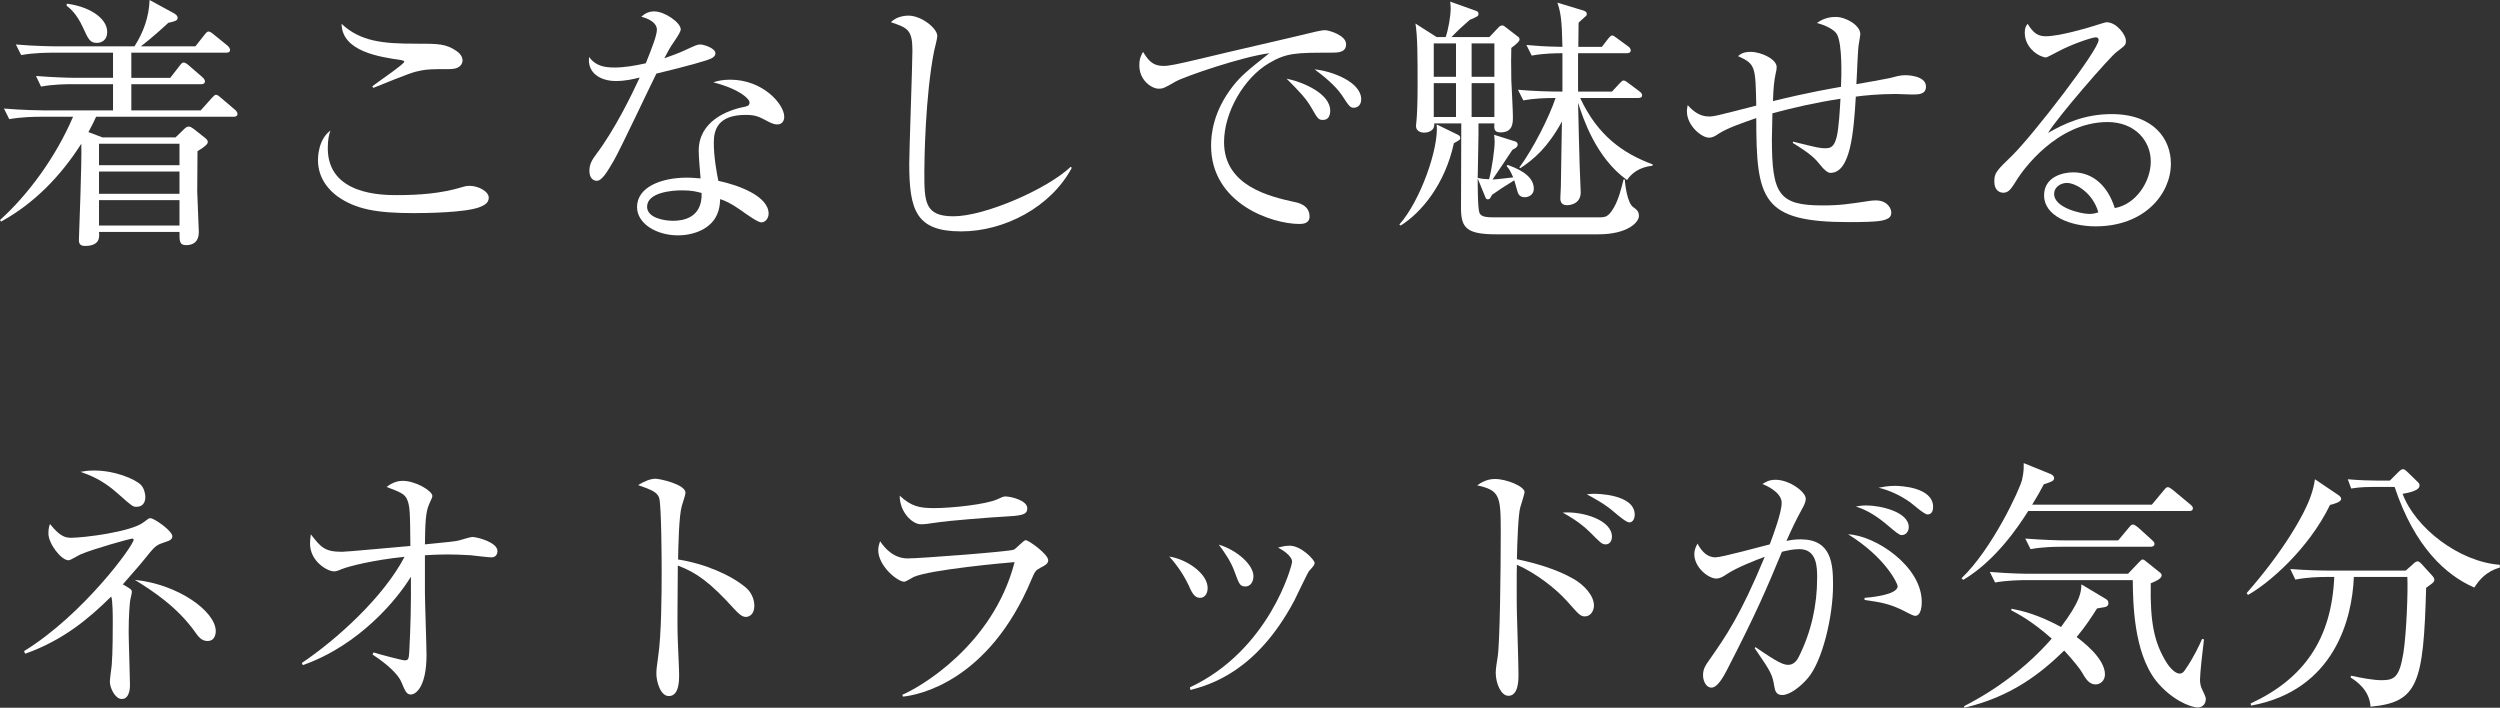
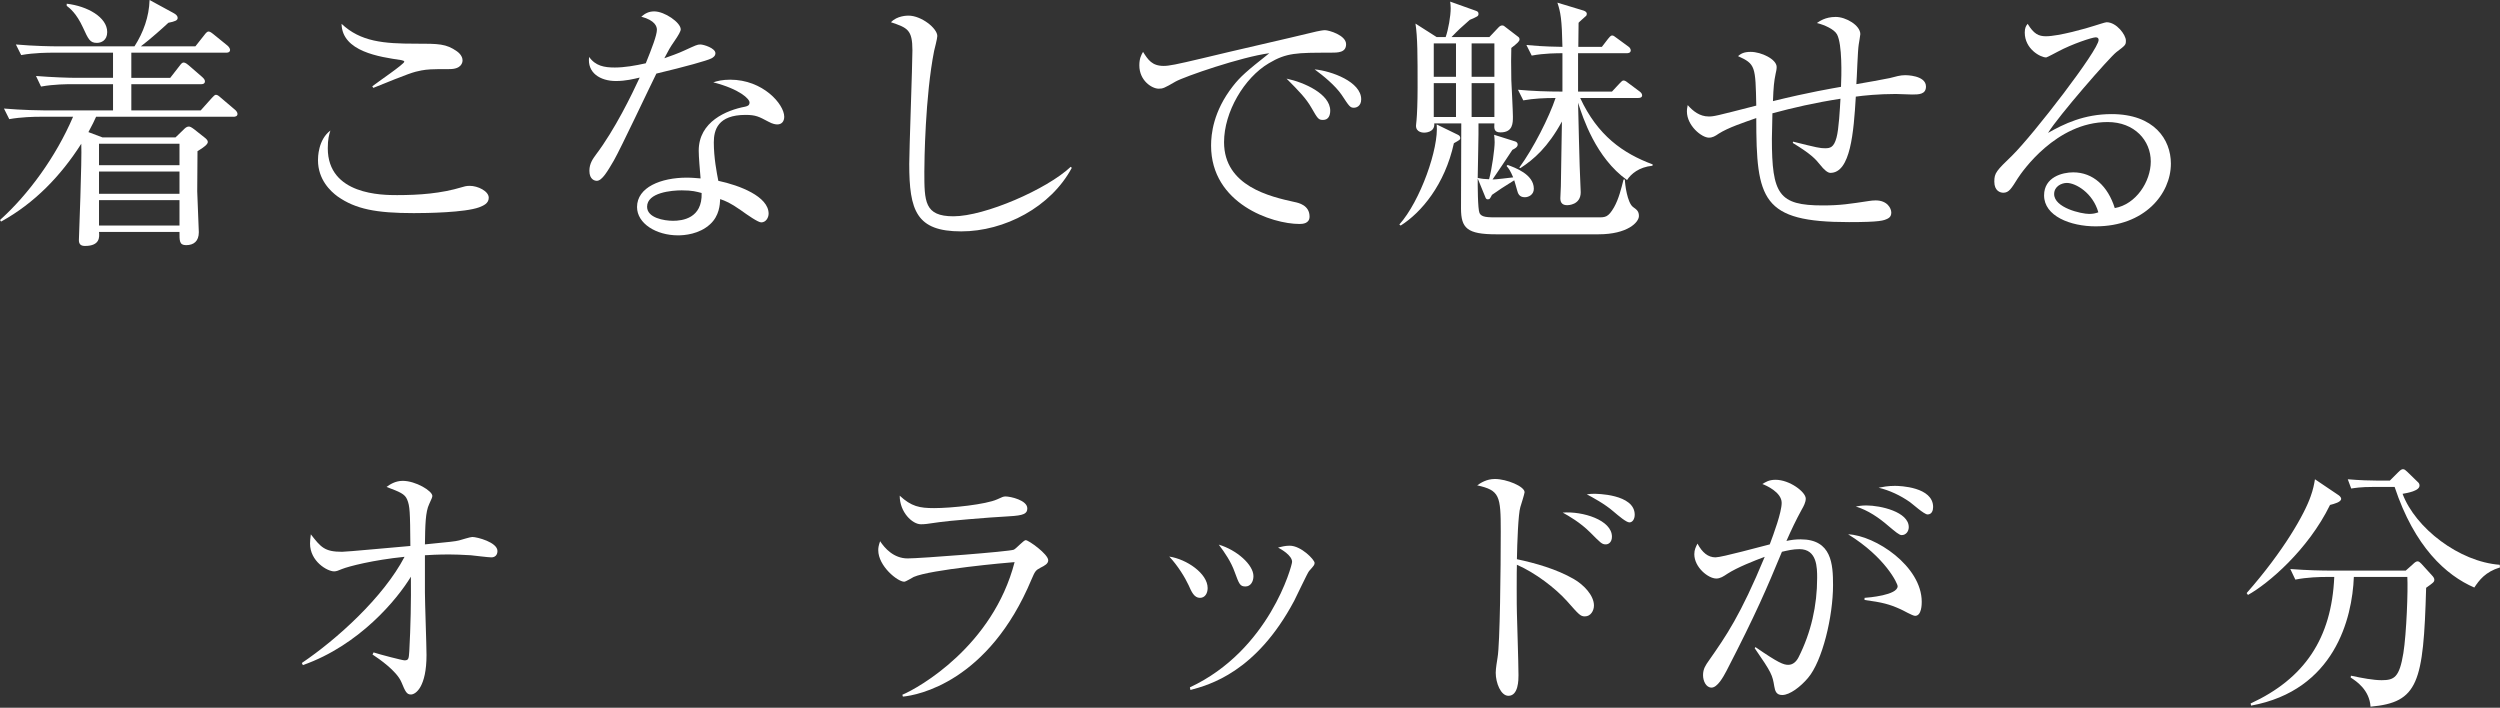
<svg xmlns="http://www.w3.org/2000/svg" id="_イヤー_2" viewBox="0 0 358.79 101.569">
  <rect x="0" y="0" width="358.79" height="101.569" fill="#333333" stroke="none" />
  <defs>
    <style>.cls-1{fill:#fff;}</style>
  </defs>
  <g id="design">
    <g>
      <path class="cls-1" d="M33.473,16.756H13.791c-.266,.607-.531,1.14-1.102,2.203l2.014,.76h10.486l1.141-1.102c.228-.228,.455-.456,.76-.456,.189,0,.342,.076,.76,.38l1.443,1.141c.305,.228,.532,.455,.532,.684,0,.342-.532,.76-1.481,1.33-.039,4.825-.039,5.357-.039,5.775,.076,1.938,.229,5.623,.229,5.851,0,1.292-.722,1.861-1.824,1.861-.987,0-.949-.646-.949-1.899H14.209c.076,.722,.152,2.014-2.014,2.014-.607,0-.873-.266-.873-.836,0-.228,.455-11.626,.342-13.83C8.738,25.229,4.938,29.18,.151,31.802l-.151-.229c4.027-3.609,8.017-9.042,10.486-14.817H5.812c-.949,0-2.773,.038-4.483,.342l-.76-1.52c2.622,.228,5.357,.266,5.851,.266h9.803v-3.762h-5.851c-.685,0-2.622,0-4.483,.342l-.722-1.52c2.355,.19,4.673,.266,5.812,.266h5.243v-3.609H7.522c-.494,0-2.622,0-4.483,.343l-.76-1.521c2.545,.229,5.205,.267,5.852,.267h11.17c1.291-2.014,2.09-4.256,2.166-6.649l3.419,1.861c.342,.19,.608,.381,.608,.723s-.381,.494-1.33,.684c-.608,.57-2.546,2.318-3.951,3.382h7.826l1.292-1.634c.19-.266,.418-.494,.57-.494,.189,0,.342,.076,.722,.38l2.014,1.634c.152,.114,.38,.418,.38,.607,0,.381-.342,.418-.569,.418h-13.603v3.609h5.585l1.33-1.709c.228-.305,.38-.494,.607-.494,.229,0,.608,.304,.685,.38l1.976,1.71c.342,.304,.38,.494,.38,.607,0,.381-.342,.418-.57,.418h-9.992v3.762h9.954l1.596-1.785c.229-.229,.418-.457,.57-.457,.229,0,.38,.114,.722,.418l2.014,1.71c.152,.114,.38,.38,.38,.608,0,.38-.38,.418-.607,.418ZM13.905,6.155c-.987,0-1.216-.494-2.014-2.241-.912-1.977-1.861-2.736-2.317-3.078v-.304c2.963,.342,5.812,1.938,5.812,4.065,0,1.216-.873,1.558-1.481,1.558Zm11.854,14.476H14.209v3.078h11.551v-3.078Zm0,3.99H14.209v3.191h11.551v-3.191Zm0,4.103H14.209v3.647h11.551v-3.647Z" />
      <path class="cls-1" d="M68.775,29.75c-2.09,.76-7.485,.836-9.385,.836-5.396,0-8.358-.57-10.942-2.395-.987-.721-2.812-2.393-2.812-5.205,0-.342,0-2.925,1.785-4.255-.189,.569-.379,1.216-.379,2.546,0,6.725,7.864,6.725,9.954,6.725,3.153,0,6.308-.229,9.309-1.14,.228-.076,.608-.19,1.102-.19,1.178,0,2.735,.76,2.735,1.71,0,.836-.797,1.14-1.367,1.368Zm-4.256-19.833c-2.812,0-3.115,.038-4.027,.189-1.178,.229-1.672,.38-6.914,2.508l-.152-.228c.722-.57,4.598-3.191,4.598-3.534,0-.114-.229-.189-.457-.228-3.077-.456-8.473-1.216-8.549-5.205,2.736,2.583,6.08,2.85,10.602,2.85,3.343,0,4.406,0,5.965,1.102,.684,.494,.798,1.025,.798,1.292,0,.304-.152,1.254-1.862,1.254Z" />
      <path class="cls-1" d="M102.064,8.396c-.607,.305-3.571,1.141-7.865,2.166-.987,1.976-5.129,10.791-6.117,12.5-.873,1.482-1.672,2.888-2.432,2.888-.266,0-1.063-.151-1.063-1.443,0-1.064,.532-1.748,.912-2.28,2.735-3.609,5.167-8.625,6.307-11.094-.836,.189-1.976,.494-3.419,.494-2.242,0-4.142-1.178-3.838-3.458,.912,1.292,2.166,1.52,3.686,1.52,1.367,0,2.926-.266,4.445-.607,.874-2.166,1.596-4.027,1.596-4.825,0-.418-.228-1.33-2.242-1.862,.57-.493,1.103-.76,1.862-.76,1.481,0,3.8,1.596,3.8,2.584q0,.38-.95,1.747c-.532,.76-.836,1.292-1.405,2.395,.76-.267,2.051-.723,2.85-1.103,1.671-.76,1.861-.874,2.317-.874,.493,0,2.165,.532,2.165,1.254,0,.381-.304,.608-.607,.76Zm9.498,9.461c-.228,0-.646-.038-1.329-.418-1.292-.684-1.748-.949-3.229-.949-3.99,0-4.56,2.165-4.56,3.951,0,2.203,.418,4.331,.646,5.509,3.04,.646,7.219,2.241,7.219,4.712,0,.569-.379,1.254-1.063,1.254-.456,0-1.976-1.064-2.925-1.748-1.521-1.064-2.204-1.33-2.964-1.596-.038,.798-.114,2.394-1.444,3.609-1.558,1.443-3.723,1.596-4.598,1.596-3.152,0-5.889-1.71-5.889-4.065,0-2.85,3.457-4.218,7.143-4.218,.836,0,1.406,.076,1.977,.114-.114-1.33-.267-3.115-.267-3.989,0-4.18,4.027-5.813,6.649-6.307,.304-.076,.646-.152,.646-.608,0-.494-1.367-1.899-5.205-2.888,.57-.189,1.292-.38,2.432-.38,4.712,0,7.751,3.533,7.751,5.319,0,.684-.38,1.102-.988,1.102Zm-13.716,9.461c-1.443,0-4.978,.304-4.978,2.355,0,1.596,2.432,2.014,3.725,2.014,1.329,0,4.217-.342,4.103-3.989-.722-.19-1.329-.38-2.85-.38Z" />
      <path class="cls-1" d="M137.938,33.207c-6.422,0-7.447-2.963-7.447-9.688,0-1.938,.456-14.286,.456-16.3,0-2.963-.722-3.229-3.078-4.027,.874-.949,2.356-.949,2.508-.949,1.862,0,4.142,1.823,4.142,2.926,0,.342-.38,1.823-.456,2.127-1.292,6.535-1.405,15.958-1.405,17.326,0,4.293,0,6.42,4.179,6.42,4.483,0,13.412-3.875,16.832-7.104l.151,.152c-3.001,5.623-9.65,9.118-15.881,9.118Z" />
      <path class="cls-1" d="M190.945,7.561c-4.863,0-6.307,0-8.853,1.521-3.534,2.089-6.421,6.991-6.421,11.322,0,6.345,6.687,7.827,10.105,8.587,.57,.113,2.166,.455,2.166,2.09,0,.987-.949,1.063-1.443,1.063-3.914,0-12.69-2.888-12.69-11.247,0-1.633,.304-4.9,3.116-8.51,1.063-1.368,1.975-2.166,5.242-4.75-4.027,.532-12.158,3.344-13.449,4.065-1.634,.95-1.824,1.026-2.432,1.026-.95,0-2.773-1.141-2.773-3.344,0-.988,.266-1.481,.531-1.938,.723,1.14,1.292,2.014,2.964,2.014,.76,0,1.747-.19,5.585-1.102,4.521-1.103,11.816-2.736,16.338-3.838,.38-.076,.912-.189,1.216-.189,.569,0,3.039,.722,3.039,2.014,0,1.215-1.178,1.215-2.241,1.215Zm-1.064,9.651c-.646,0-.76-.152-1.672-1.748-.76-1.33-1.747-2.355-3.57-4.18,2.545,.532,6.269,2.204,6.269,4.598,0,.646-.228,1.33-1.026,1.33Zm4.445-1.748c-.569,0-.684-.19-1.785-1.862-.912-1.329-2.621-2.735-3.875-3.646,2.432,.228,6.687,1.785,6.687,4.293,0,1.064-.798,1.216-1.026,1.216Z" />
      <path class="cls-1" d="M200.829,32.22c3.002-3.344,5.699-10.98,5.357-14.362l3.04,1.482c.151,.075,.342,.189,.342,.455,0,.267-.114,.305-.912,.76-1.292,5.928-4.674,9.955-7.637,11.816l-.19-.151Zm16.604-11.931c.266,.076,.379,.266,.379,.456,0,.38-.455,.608-.76,.76-.949,1.444-2.014,3.04-2.85,4.255,.494,0,2.28-.228,2.964-.304-.418-.987-.646-1.292-.95-1.634l.152-.151c1.025,.38,3.762,1.329,3.762,3.419,0,.836-.723,1.216-1.292,1.216-.798,0-.988-.532-1.103-.987-.075-.229-.342-1.254-.417-1.444-1.786,1.103-1.976,1.254-3.192,2.09-.266,.494-.304,.646-.607,.646-.229,0-.304-.189-.342-.304l-1.102-2.697c0,.987,0,4.407,.266,4.978,.304,.607,1.14,.607,2.66,.607h14.361c1.025,0,1.443,0,2.279-1.443,.684-1.216,1.026-2.66,1.368-3.99h.19c0,.646,.342,3.344,1.178,3.952,.531,.38,.836,.607,.836,1.292,0,.873-1.596,2.621-5.813,2.621h-14.666c-4.18,0-5.054-.874-5.054-3.723,0-1.9,.039-10.449,.039-12.197h-3.876c.114,1.33-1.368,1.33-1.444,1.33-.113,0-1.178,0-1.178-.988,0-.151,.038-.342,.076-.797,.076-.76,.152-2.66,.152-4.674,0-4.598,0-7.219-.305-9.194l3.04,1.938h1.292c.38-1.063,.722-3.001,.722-4.142,0-.418-.038-.607-.076-.949l3.724,1.329c.19,.076,.342,.152,.342,.418,0,.343-.113,.38-1.254,.874-1.329,1.178-1.52,1.33-2.621,2.47h5.434l1.329-1.405c.19-.19,.342-.267,.532-.267,.189,0,.304,.114,.494,.267l1.785,1.367c.114,.076,.19,.19,.19,.38,0,.267-.343,.57-1.178,1.216-.038,.988-.038,2.47,0,4.598,.038,.836,.228,4.483,.228,5.243,0,.95,0,2.279-1.785,2.279-.95,0-.912-.569-.874-1.292h-2.28c.038,1.254-.113,6.726-.113,7.827,.722,.152,.911,.152,1.633,.19,.418-1.559,.799-4.332,.799-5.319,0-.456-.038-.76-.076-1.063l3.002,.949Zm-11.665-14.058v4.787h3.191V6.231h-3.191Zm0,5.699v4.863h3.191v-4.863h-3.191Zm8.701-.912V6.231h-3.268v4.787h3.268Zm0,5.775v-4.863h-3.268v4.863h3.268Zm3.381-3.913c2.09,.189,4.18,.266,6.384,.266V7.637c-.685,0-2.622,0-4.408,.342l-.76-1.52c.874,.076,2.395,.229,5.168,.266-.076-3.988-.267-4.977-.723-6.345l3.762,1.14c.189,.076,.456,.19,.456,.456,0,.229-.114,.343-.19,.38-.151,.152-.873,.76-.987,.912,0,.304-.038,2.204-.038,3.457h3.381l.875-1.139c.189-.229,.379-.494,.607-.494,.189,0,.304,.113,.722,.418l1.558,1.14c.19,.114,.381,.342,.381,.569,0,.342-.305,.418-.57,.418h-6.991v5.51h4.863l1.063-1.141c.267-.266,.418-.455,.57-.455,.229,0,.342,.076,.684,.342l1.634,1.216c.152,.114,.38,.304,.38,.569,0,.342-.342,.381-.569,.381h-8.321c2.508,5.395,6.117,7.94,10.41,9.536l-.037,.19c-1.938,.189-3.078,1.178-3.647,2.051-4.483-3.191-6.345-8.967-7.029-11.094,.076,2.963,.19,8.396,.228,9.043,0,.607,.152,3.268,.152,3.799,0,1.861-1.861,1.861-1.938,1.861-.607,0-.988-.266-.988-.987,0-.304,.076-1.481,.076-1.748,.038-1.481,.114-7.94,.152-9.271-2.014,3.686-4.027,5.434-5.965,6.688l-.152-.076c2.014-2.736,4.293-7.257,5.205-9.992-1.558,0-3.153,.075-4.635,.342l-.761-1.52Z" />
      <path class="cls-1" d="M274.431,13.564c-.38,0-2.014-.076-2.355-.076-2.47,0-4.674,.228-5.737,.38-.305,5.129-.76,10.942-3.647,10.942q-.57,0-1.521-1.216c-.607-.76-1.253-1.481-3.875-3.077l.038-.19c3.495,.874,3.876,.95,4.598,.95s1.253-.114,1.634-1.52c.342-1.217,.494-4.218,.569-5.586-3.685,.57-6.801,1.292-9.765,2.09-.037,1.634-.076,3.039-.076,3.647,0,7.979,.988,9.575,7.295,9.575,2.546,0,3.914-.229,6.688-.646,.266-.038,.57-.076,.912-.076,1.672,0,2.241,1.141,2.241,1.748,0,.304-.075,.646-.532,.874-.569,.266-.987,.493-5.547,.493-12.5,0-13.298-3.191-13.298-14.932-1.823,.646-4.027,1.368-5.396,2.242-.494,.342-.873,.57-1.405,.57-1.026,0-3.153-1.711-3.153-3.762,0-.19,0-.418,.113-.912,.76,.874,1.748,1.634,3.002,1.634,.76,0,.912-.038,6.839-1.558-.114-5.661-.114-5.965-2.622-7.105,.381-.304,.761-.607,1.824-.607,1.52,0,3.724,1.063,3.724,2.166,0,.304-.076,.684-.152,.987-.228,1.102-.304,1.899-.38,3.913,5.243-1.291,8.511-1.823,9.765-2.051,.076-1.672,.19-6.08-.569-7.523-.418-.76-1.824-1.368-2.889-1.634,.343-.228,1.179-.874,2.698-.874,1.481,0,3.533,1.216,3.533,2.47,0,.114-.189,1.254-.228,1.481-.152,.874-.266,4.901-.342,5.699,.722-.113,4.521-.798,4.787-.873,.912-.229,1.481-.418,2.241-.418,.076,0,2.964,0,2.964,1.633,0,1.141-1.064,1.141-1.976,1.141Z" />
      <path class="cls-1" d="M300.767,32.485c-3.647,0-7.409-1.481-7.409-4.445,0-2.622,2.622-3.306,4.18-3.306,2.85,0,4.978,1.976,5.965,5.129,3.04-.531,5.168-3.799,5.168-6.687,0-3.001-2.318-5.661-6.193-5.661-7.409,0-12.311,7.181-12.881,8.055-.949,1.52-1.291,2.09-2.089,2.09-.456,0-1.292-.266-1.292-1.596,0-1.254,.304-1.558,2.584-3.762,3.039-3.002,12.386-15.121,12.386-16.565,0-.228-.114-.38-.418-.38-.494,0-3.382,.949-5.433,2.052-.076,.038-1.559,.836-1.672,.836-.836,0-3.078-1.216-3.078-3.571,0-.685,.19-.988,.418-1.254,.874,1.443,1.558,1.785,2.622,1.785,1.823,0,5.851-1.14,6.991-1.52,.266-.076,1.52-.494,1.709-.494,1.443,0,2.773,1.824,2.773,2.622,0,.607,0,.646-1.367,1.672-.988,.76-8.283,9.118-9.803,11.588,2.279-1.292,5.167-2.697,9.119-2.697,6.116,0,8.51,3.647,8.51,7.104,0,4.369-3.799,9.005-10.79,9.005Zm-4.142-6.231c-.76,0-1.823,.494-1.823,1.596,0,1.977,3.913,2.85,5.015,2.85,.57,0,.874-.076,1.33-.228-.798-2.812-3.268-4.218-4.521-4.218Z" />
-       <path class="cls-1" d="M23.632,77.822c-1.063,.342-1.329,.532-2.128,1.482-.836,1.063-2.051,2.508-3.875,4.559,1.178,.685,1.292,.761,1.292,1.103,0,.19-.19,.95-.229,1.14-.075,.494-.228,2.242-.228,4.598,0,1.178,.189,6.496,.189,7.599,0,.267,0,2.014-1.178,2.014-.949,0-1.709-1.596-1.709-2.47,0-.38,.228-2.014,.266-2.355,.152-1.824,.152-5.281,.152-6.155,0-.836,0-3.268-.229-3.724-3.191,3.154-6.877,6.27-12.348,8.207l-.152-.38c8.435-5.167,15.729-15.16,15.729-15.995,0-.039-.038-.152-.228-.152-.229,0-5.434,1.443-7.333,2.241-.304,.114-1.481,.874-1.786,.874-1.063,0-2.888-2.394-2.888-3.838,0-.76,.114-1.063,.229-1.367,1.405,1.785,2.203,1.976,3.039,1.976,1.748,0,8.625-.836,10.411-2.241,.646-.494,.722-.57,.949-.57,.57,0,3.154,1.824,3.154,2.584,0,.38-.229,.607-1.103,.873Zm-4.027-5.091c-.532,0-.569,0-2.697-1.899-2.28-2.052-4.18-2.697-5.357-3.115,.646-.114,1.026-.19,1.976-.19,2.926,0,5.775,1.178,6.688,2.052,.493,.494,.646,1.367,.646,1.748,0,.722-.342,1.405-1.254,1.405Zm10.183,19.263c-.874,0-1.33-.646-1.71-1.178-2.622-3.723-6.155-6.003-8.738-7.599,6.307,.646,11.626,4.56,11.626,7.371,0,.19-.038,1.405-1.178,1.405Z" />
      <path class="cls-1" d="M43.319,95.148c5.015-3.382,11.702-9.423,14.741-15.236-4.521,.456-8.017,1.368-8.967,1.748-.531,.229-.836,.342-1.14,.342-.987,0-3.457-1.443-3.457-3.989,0-.418,.038-.722,.114-1.33,1.443,1.862,1.975,2.508,4.482,2.508,.723,0,7.447-.646,9.803-.836-.038-5.015-.076-5.699-.455-6.649-.343-.836-1.064-1.102-2.964-1.823,.456-.342,1.253-.874,2.317-.874,1.861,0,4.256,1.444,4.256,2.166,0,.189-.114,.418-.457,1.178-.531,1.102-.569,3.002-.607,5.775,3.838-.38,4.256-.418,4.901-.57,.304-.076,1.596-.494,1.899-.494,.684,0,3.609,.76,3.609,2.014,0,.608-.38,.912-.873,.912-.456,0-2.546-.266-2.964-.304-1.292-.076-2.355-.114-3.116-.114-1.52,0-2.925,.076-3.457,.114v5.357c0,1.405,.229,7.675,.229,8.966,0,4.521-1.521,5.662-2.242,5.662-.607,0-.798-.418-1.367-1.786-.685-1.596-3.154-3.306-4.142-3.952l.151-.303c.912,.303,4.142,1.139,4.445,1.139,.608,0,.608-.266,.684-1.329,.19-3.458,.267-7.219,.229-10.677-1.976,3.268-7.409,9.841-15.502,12.69l-.151-.304Z" />
-       <path class="cls-1" d="M107.041,88.537c-.569,0-1.063-.494-1.671-1.14-3.496-3.876-5.472-5.243-8.093-6.231,0,1.482-.076,8.093-.038,9.461,0,.988,.228,5.357,.228,6.23,0,.799,0,3.04-1.481,3.04-1.254,0-1.786-2.204-1.786-3.191,0-.569,.038-.912,.266-2.546,.457-3.002,.494-9.004,.494-12.234,0-1.633-.037-9.194-.342-10.41-.228-.836-1.063-1.216-3.039-1.899,.76-.456,1.672-.912,2.508-.912,.569,0,4.293,.798,4.293,2.014,0,.304-.456,1.596-.532,1.899-.418,1.444-.493,5.813-.532,7.676,3.876,.607,7.713,2.279,9.803,4.103,.685,.608,1.141,1.558,1.141,2.546,0,1.254-.76,1.596-1.217,1.596Z" />
      <path class="cls-1" d="M149.336,81.471c-.723,.379-.799,.531-1.293,1.671-6.154,14.742-16.375,16.642-18.465,16.832l-.076-.267c2.355-.987,12.994-6.99,16.109-19.035-1.102,.076-12.044,1.064-14.476,2.128-.228,.114-1.14,.685-1.367,.685-.95,0-3.724-2.242-3.724-4.521,0-.342,.038-.646,.266-1.292,.646,.987,1.938,2.47,3.951,2.47,1.824,0,14.666-.988,15.236-1.254,.342-.152,1.406-1.368,1.709-1.368,.418,0,3.23,2.014,3.23,2.888,0,.494-.494,.76-1.102,1.064Zm-4.561-7.371c-2.925,.151-9.08,.684-9.954,.836-1.861,.266-2.052,.304-2.659,.304-1.216,0-3.04-1.71-3.04-4.104,1.672,1.558,2.85,1.786,4.939,1.786,2.546,0,7.447-.532,9.043-1.254,.76-.342,.874-.418,1.216-.418,.684,0,3.115,.531,3.115,1.709,0,.76-.494,1.026-2.66,1.141Z" />
      <path class="cls-1" d="M172.214,85.802c-.836,0-1.216-.874-1.634-1.824-.494-1.063-1.52-2.773-2.773-4.103,2.508,.379,5.509,2.432,5.509,4.521,0,.761-.38,1.406-1.102,1.406Zm15.653-3.838c-.228,.267-1.785,3.609-2.127,4.256-5.472,10.296-12.234,12.082-14.895,12.804l-.076-.38c11.398-5.319,14.666-17.478,14.666-18.009,0-.912-1.52-1.786-2.014-2.053,.494-.113,.988-.266,1.672-.266,1.634,0,3.572,2.014,3.572,2.47,0,.267-.076,.38-.799,1.178Zm-9.118,2.204c-.798,0-.912-.342-1.558-2.09-.494-1.406-1.406-2.773-2.279-3.914,2.583,.761,4.977,2.889,4.977,4.521,0,.799-.418,1.482-1.14,1.482Z" />
      <path class="cls-1" d="M227.463,88.461c-.646,0-.835-.228-2.583-2.203-1.672-1.862-4.56-4.065-7.181-5.205-.038,.304-.038,6.23,0,6.914,0,.457,.228,7.182,.228,8.93,0,.646,0,2.963-1.443,2.963-1.103,0-1.824-1.861-1.824-3.306,0-.607,.19-1.71,.267-2.204,.342-1.938,.455-12.804,.455-18.085,0-5.129-.151-5.889-3.381-6.61,.494-.342,1.33-.912,2.545-.912,1.672,0,4.256,1.063,4.256,1.899,0,.19-.532,1.899-.607,2.128-.305,.949-.457,5.205-.494,7.484,2.659,.57,5.661,1.406,8.168,2.85,1.444,.836,2.889,2.355,2.889,3.8,0,.722-.457,1.558-1.293,1.558Zm3.002-10.334c-.57,0-.722-.19-2.241-1.71-1.444-1.444-3.116-2.394-3.952-2.85,2.85-.228,7.067,1.063,7.067,3.458,0,.797-.494,1.102-.874,1.102Zm3.382-3.154c-.456,0-1.558-.949-2.28-1.558-1.254-1.102-3.115-2.089-3.837-2.47,.569-.076,.722-.076,1.102-.076,.152,0,5.775,0,5.775,3.002,0,.608-.304,1.102-.76,1.102Z" />
      <path class="cls-1" d="M259.461,97.314c-1.026,1.215-2.584,2.432-3.686,2.432-.874,0-1.025-.608-1.14-1.254-.267-1.596-.343-1.9-2.812-5.472l.113-.151c3.306,2.279,4.027,2.545,4.712,2.545,.684,0,1.178-.494,1.481-1.102,1.786-3.533,2.66-7.409,2.66-11.36,0-1.481,0-4.142-2.546-4.142-.912,0-1.672,.189-2.508,.38-2.204,5.319-3.686,8.815-7.94,17.06-.494,.949-1.33,2.432-2.166,2.432-.76,0-1.216-.912-1.216-1.785,0-.912,.38-1.444,.836-2.09,2.47-3.533,4.521-6.459,8.017-14.895-1.443,.532-3.951,1.52-5.357,2.432-.569,.381-1.025,.684-1.596,.684-1.14,0-3.153-1.596-3.153-3.495,0-.646,.228-1.063,.456-1.52,.684,1.292,1.52,1.976,2.584,1.976,.911,0,6.535-1.558,7.788-1.861,.57-1.52,1.71-4.598,1.71-5.965,0-1.521-2.242-2.508-2.773-2.698,.456-.266,.912-.608,1.899-.608,2.014,0,4.331,1.748,4.331,2.698,0,.532-.304,1.102-.569,1.558-.836,1.52-1.481,2.888-2.204,4.521,.685-.152,1.292-.229,2.052-.229,4.446,0,4.636,3.572,4.636,6.573,0,4.483-1.52,10.905-3.609,13.337Zm15.388-8.93c-.38,0-1.786-.836-2.09-.949-1.596-.723-2.622-.988-5.167-1.33v-.304c.569-.038,4.749-.38,4.749-1.672,0-.38-1.748-4.142-7.104-7.447,3.875,.152,10.562,4.56,10.562,9.688,0,.305,0,2.014-.95,2.014Zm-1.938-11.588c-.342,0-.911-.494-1.823-1.254-1.443-1.254-3.001-2.317-4.749-2.85,.494-.076,.798-.152,1.52-.152,2.014,0,6.079,.912,6.079,3.116,0,.532-.342,1.14-1.026,1.14Zm3.725-2.964c-.494,0-2.166-1.52-2.546-1.785-1.368-.95-2.888-1.672-4.483-2.052,.607-.114,1.291-.266,2.355-.266,.684,0,5.471,.151,5.471,3.039,0,.494-.189,1.063-.797,1.063Z" />
-       <path class="cls-1" d="M314.141,73.34h-23.062c-1.406,2.241-4.674,7.104-9.309,9.878l-.266-.228c4.407-4.18,8.435-12.881,8.7-14.172,.267-1.178,.228-1.672,.228-2.355l3.838,1.558c.189,.075,.532,.266,.532,.607,0,.418-.532,.57-1.481,.874-.457,.874-.875,1.634-1.672,2.926h17.173l1.71-2.052c.229-.267,.342-.456,.57-.456,.228,0,.418,.152,.722,.38l2.507,2.09c.19,.151,.381,.304,.381,.569,0,.342-.305,.381-.57,.381Zm-12.082,13.791c-.152,.039-.95,.152-1.102,.19-.799,1.254-1.596,2.508-2.926,4.104,.76,.569,4.065,3.04,4.065,5.356,0,.912-.685,1.444-1.33,1.444-.95,0-1.405-.76-2.052-1.862-.152-.266-.988-1.405-2.47-3.001-3.229,3.153-7.484,6.611-14.323,8.207l-.039-.228c4.75-2.432,9.043-5.662,12.576-9.689-2.925-2.584-4.824-3.533-5.812-4.064l.038-.229c1.368,.266,3.761,.798,7.104,2.621,2.812-3.761,2.888-4.977,2.926-6.117l3.496,2.09c.228,.152,.379,.267,.379,.608,0,.38-.266,.532-.531,.569Zm13.374,14.4c-1.103,0-3.913-1.178-6.041-3.875-3.192-4.142-3.268-11.209-3.306-14.4h-15.312c-.874,0-2.774,.038-4.445,.342l-.761-1.52c3.116,.266,5.396,.266,5.852,.266h13.982l1.558-1.634c.266-.266,.38-.417,.569-.417,.152,0,.342,.189,.494,.303l1.9,1.521c.189,.151,.304,.228,.304,.456,0,.531-1.026,.912-1.558,1.14-.114,5.737,.531,8.587,2.279,11.398,.076,.114,.988,1.558,1.861,1.558,.305,0,.494-.114,.76-.494,1.292-1.861,2.053-3.533,2.47-4.483l.267,.076c-.19,1.481-.57,4.863-.57,5.775,0,.493,.076,.95,.342,1.481,.152,.342,.494,.988,.494,1.254,0,.949-.684,1.254-1.14,1.254Zm-6.802-23.062h-12.766c-.684,0-2.621,0-4.445,.342l-.76-1.52c2.355,.189,4.711,.266,5.852,.266h7.484l1.52-1.824c.229-.266,.342-.455,.608-.455,.189,0,.532,.266,.684,.38l2.014,1.823c.228,.229,.38,.342,.38,.57,0,.342-.304,.418-.57,.418Z" />
      <path class="cls-1" d="M334.397,72.466c-3.153,6.459-8.891,11.322-11.778,12.918l-.189-.267c5.318-6.041,8.32-11.359,9.194-13.905,.342-.95,.494-1.71,.608-2.432l3.268,2.203c.189,.114,.493,.343,.493,.608,0,.456-.987,.722-1.596,.874Zm13.792,11.892c-.38,13.678-1.14,16.452-7.979,17.06-.152-2.394-2.014-3.647-2.85-4.179l.038-.267c1.596,.343,3.229,.646,4.407,.646,1.824,0,2.545-.418,3.115-3.875,.456-2.812,.684-9.156,.57-10.942h-7.675c-.229,5.966-2.774,16.262-14.742,18.466l-.076-.305c7.713-3.571,11.626-9.309,12.007-18.161h-1.102c-.95,0-2.774,.038-4.484,.38l-.722-1.52c2.356,.189,4.674,.229,5.813,.229h10.752l1.026-.912c.228-.229,.456-.418,.684-.418,.19,0,.38,.189,.532,.342l1.52,1.672c.189,.189,.342,.418,.342,.607,0,.342-.113,.418-1.178,1.178Zm6.915-.037c-4.065-1.748-8.587-5.852-11.437-14.438h-3.039c-1.9,0-2.66,.152-3.191,.228l-.494-1.329c1.71,.151,3.381,.189,4.142,.189h1.899l1.216-1.216c.342-.342,.494-.418,.684-.418,.229,0,.38,.19,.646,.418l1.405,1.368c.229,.19,.305,.342,.305,.569,0,.761-1.748,1.064-2.432,1.178,1.823,4.902,8.131,9.766,13.943,10.184l.038,.379c-2.128,.646-3.001,1.862-3.686,2.889Z" />
    </g>
  </g>
</svg>